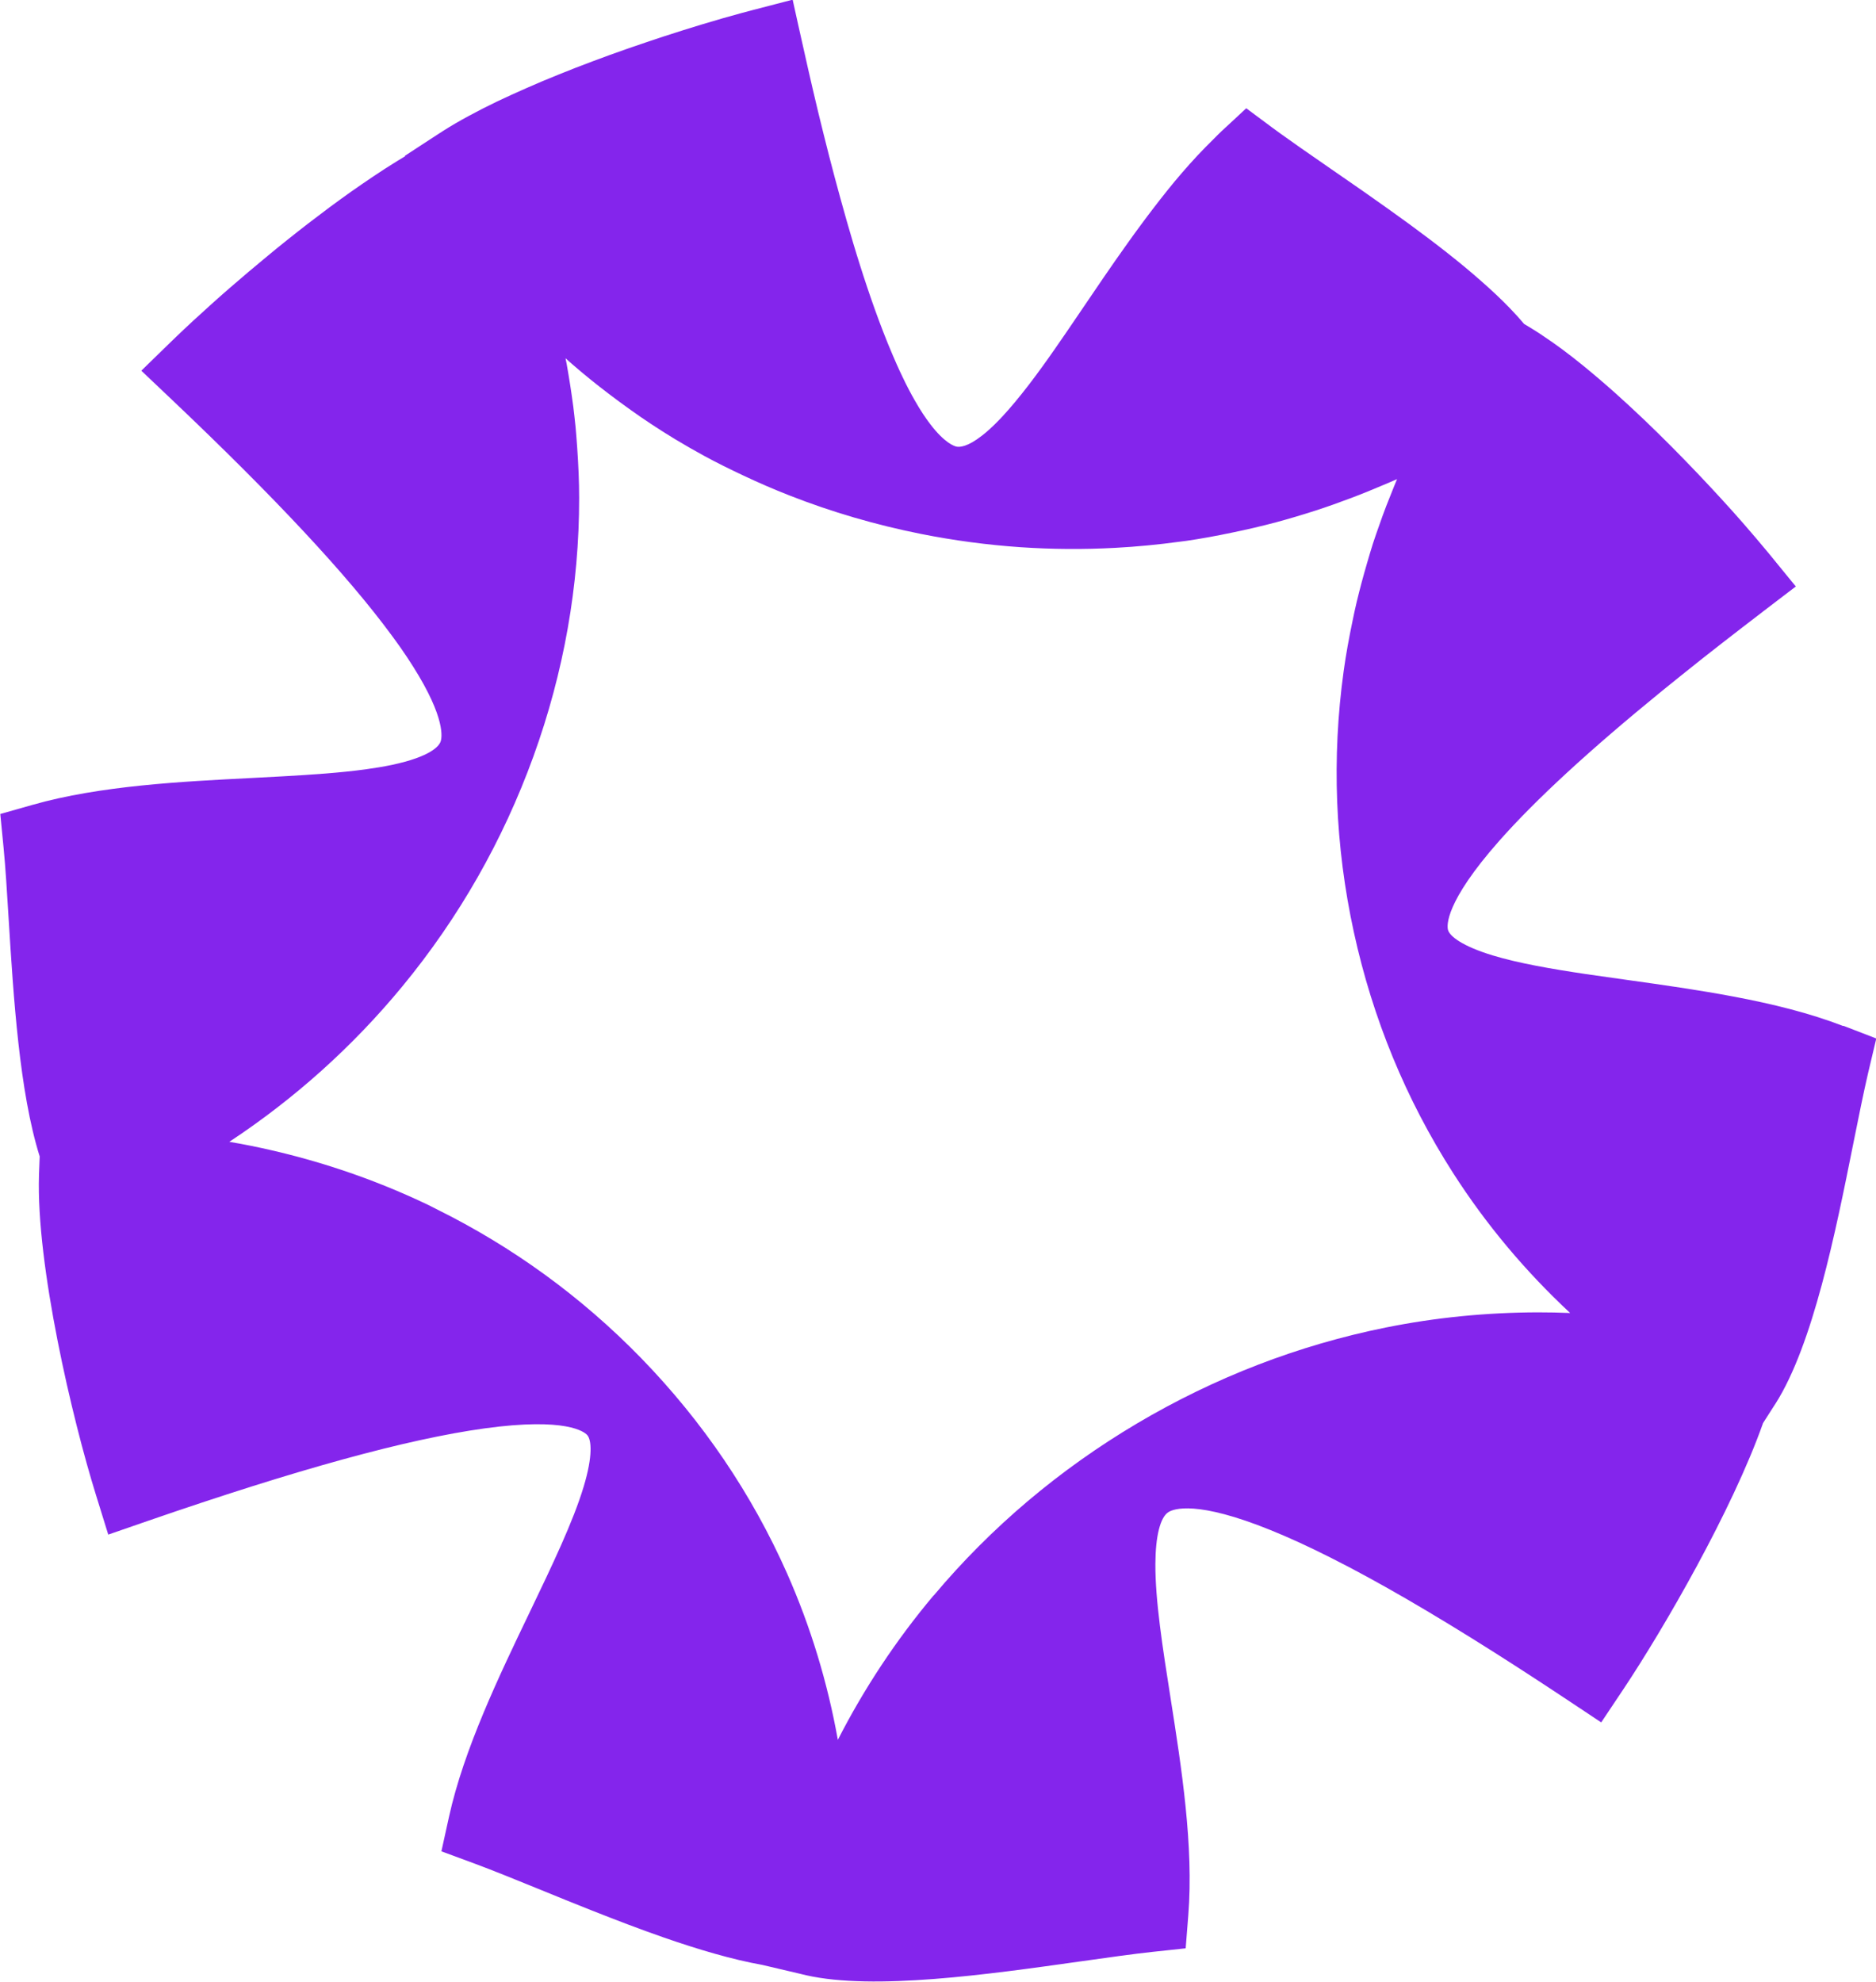
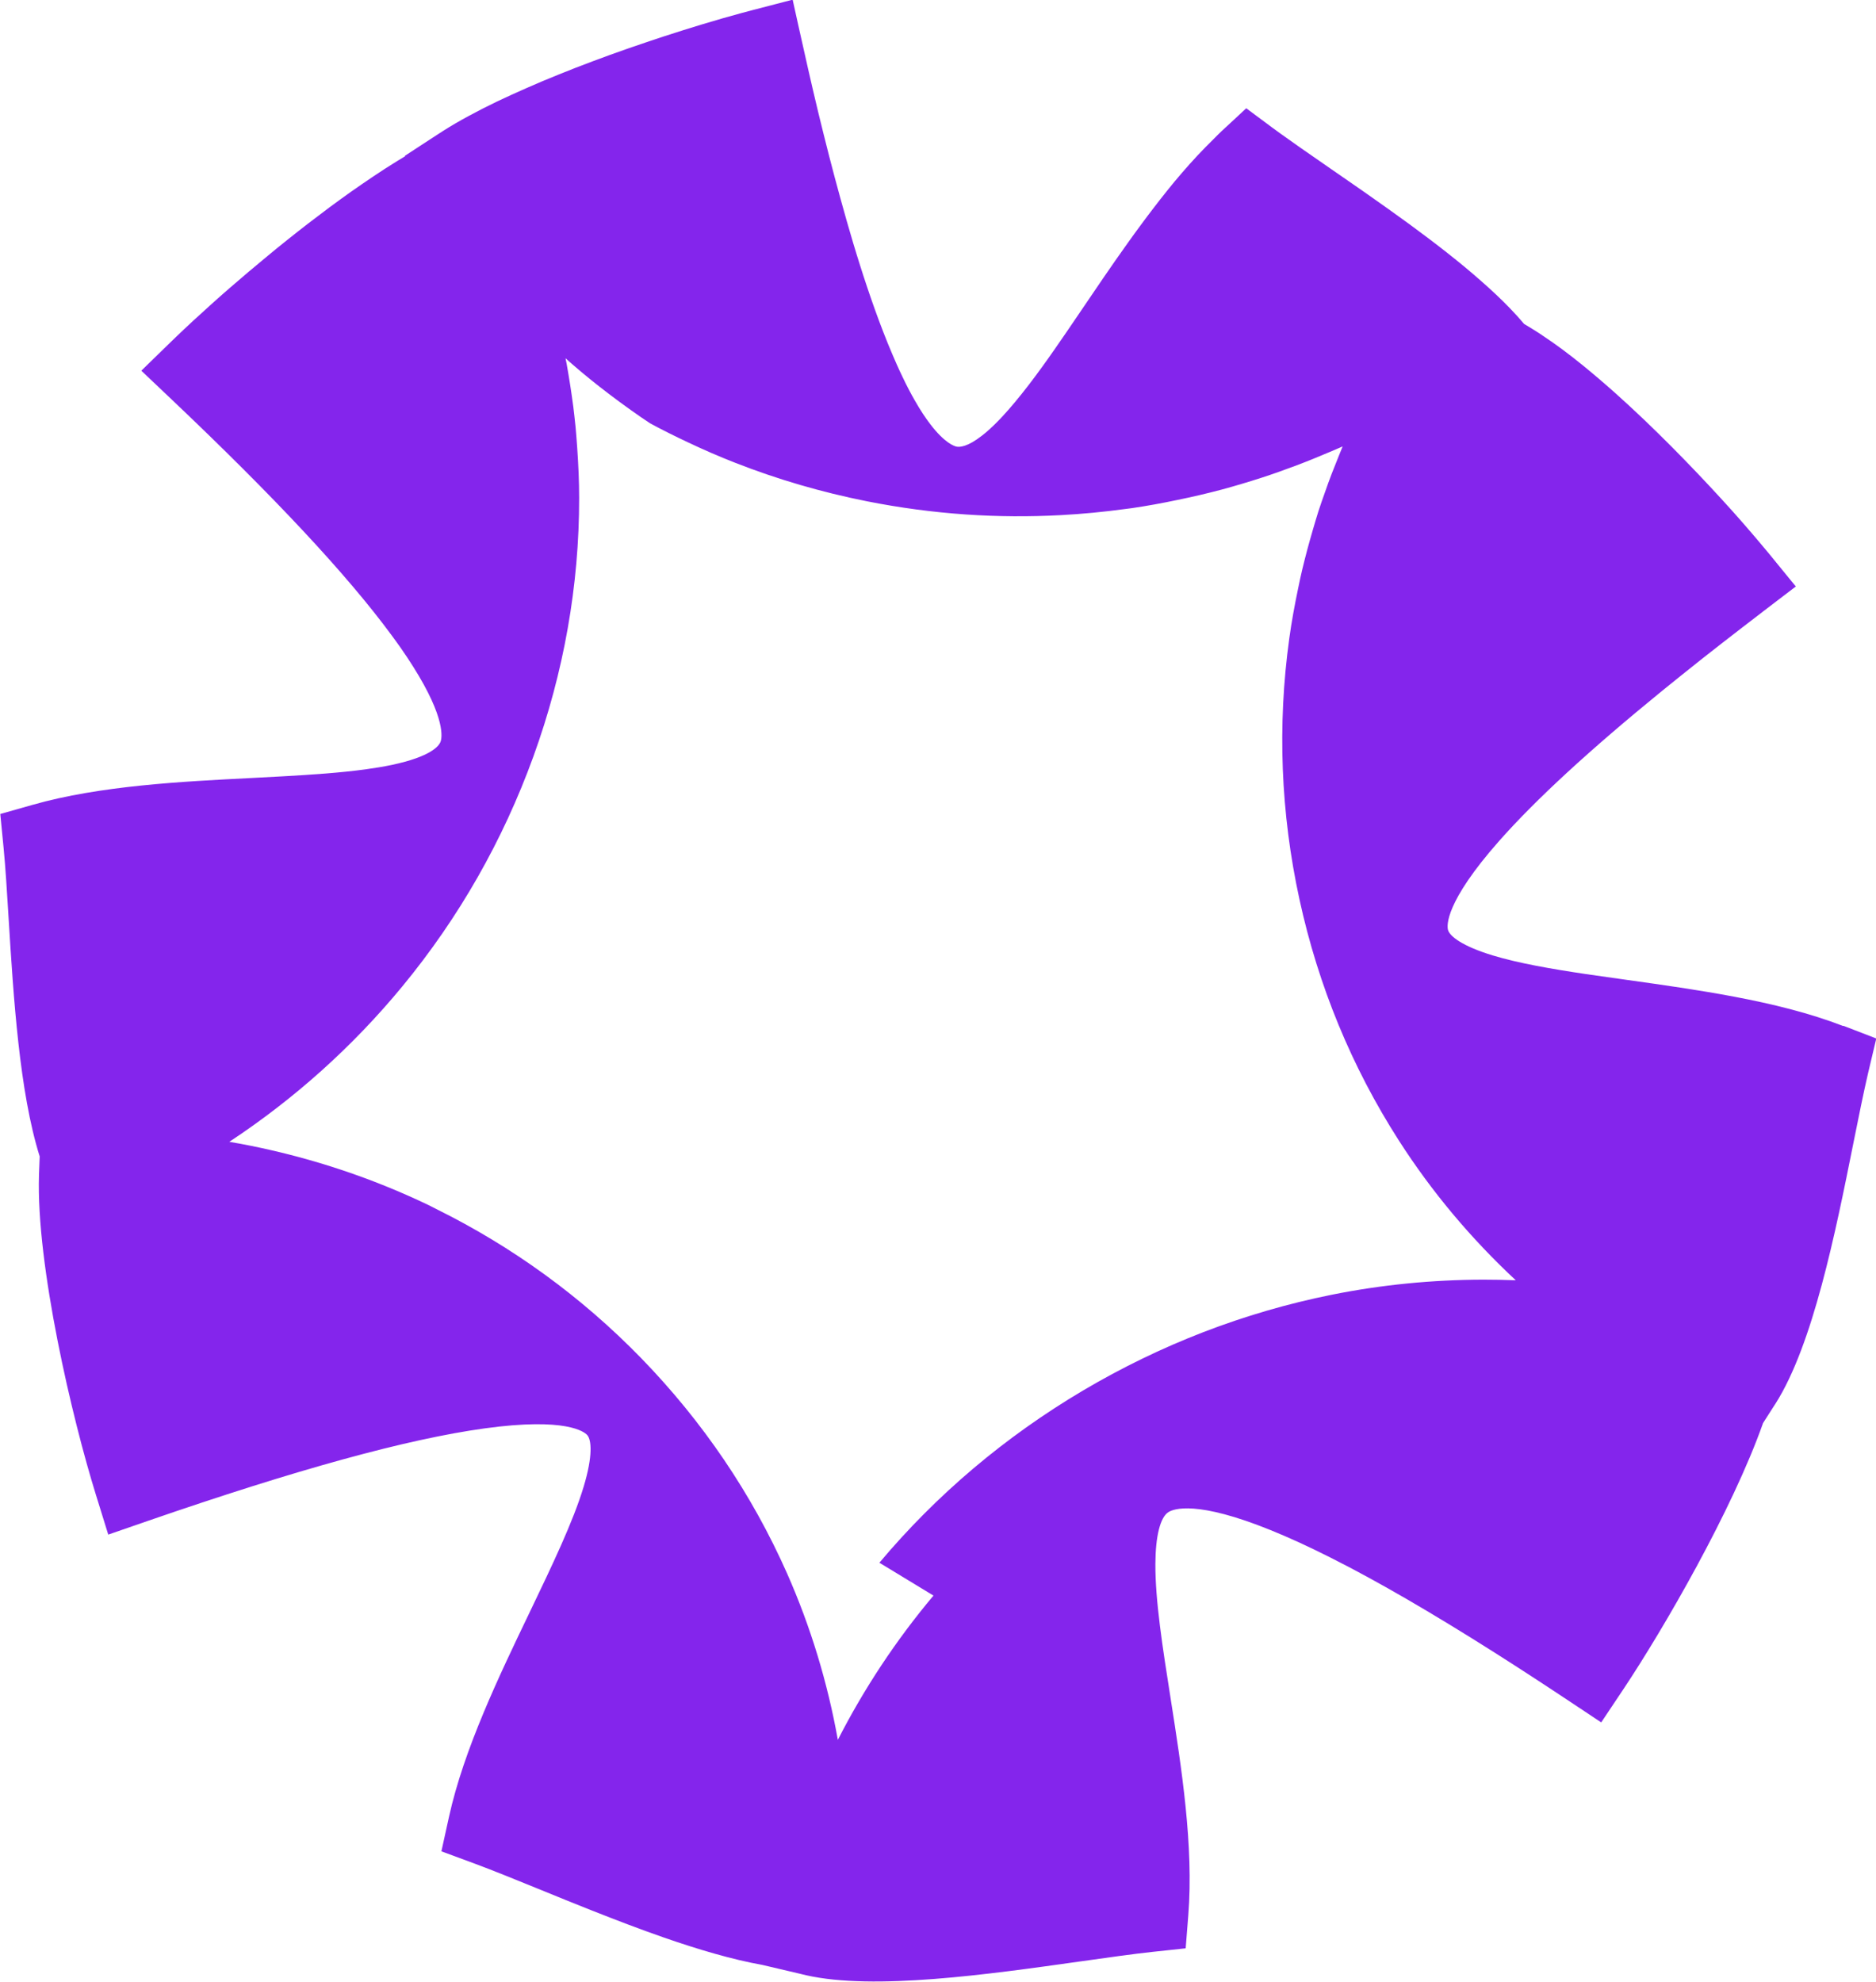
<svg xmlns="http://www.w3.org/2000/svg" id="Capa_1" data-name="Capa 1" viewBox="0 0 263.25 278.06">
  <defs>
    <style>
      .cls-1 {
        fill: #8425ec;
        stroke-width: 0px;
      }
    </style>
  </defs>
-   <path class="cls-1" d="m258.64,143.96c-4.68-1.81-9.93-3.1-15.28-4.11-5.02-.95-10.13-1.67-14.93-2.34-1.99-.28-3.95-.55-5.85-.83-4.96-.74-9.51-1.53-13.1-2.62-4.29-1.3-6.06-2.7-6.29-3.59-.15-.56-.49-3.8,7.2-12.5,5.12-5.79,12.66-12.73,22.85-21.04.91-.74,1.84-1.49,2.79-2.25.92-.74,1.86-1.49,2.82-2.25.93-.74,1.88-1.48,2.86-2.24.94-.74,1.9-1.48,2.88-2.23.91-.7,1.82-1.4,2.75-2.11l.15-.12,2.92-2.23,1.59-1.21-1.32-1.61-2.39-2.93c-.15-.19-.33-.4-.5-.6-.9-1.09-1.92-2.28-3.03-3.56-1-1.15-2.07-2.35-3.22-3.6-1.08-1.18-2.22-2.4-3.4-3.64-1.16-1.22-2.36-2.45-3.58-3.68-1.25-1.25-2.51-2.5-3.8-3.73-1.36-1.3-2.74-2.57-4.11-3.8-1.54-1.37-3.07-2.68-4.57-3.9-1.92-1.56-3.79-2.95-5.56-4.12-.43-.29-.87-.59-1.29-.84h0c-.23-.14-.47-.29-.7-.43l-.66-.4c-.63-.75-1.31-1.5-2.04-2.25-1.21-1.25-2.55-2.51-3.99-3.77-1.49-1.32-3.08-2.63-4.74-3.94-1.75-1.38-3.56-2.74-5.4-4.09-1.96-1.43-3.94-2.83-5.89-4.2-.18-.13-.36-.25-.54-.38-1.3-.91-2.58-1.79-3.84-2.66-.19-.13-.39-.27-.58-.4-.4-.28-.79-.54-1.18-.82-2.21-1.52-4.27-2.96-6.02-4.22-.33-.24-.68-.49-.99-.72l-3.78-2.81-2.13,1.98-1.32,1.22c-.38.35-.75.74-1.12,1.11-.78.76-1.55,1.55-2.31,2.36-.72.78-1.44,1.57-2.15,2.4-.68.79-1.36,1.6-2.02,2.43-.65.8-1.28,1.62-1.92,2.45-.63.81-1.24,1.64-1.85,2.46-.61.82-1.21,1.65-1.8,2.48-.59.83-1.18,1.66-1.76,2.49-.58.84-1.15,1.67-1.72,2.49-.58.84-1.14,1.67-1.7,2.5-.28.42-.57.84-.85,1.25-.28.42-.57.83-.85,1.25-.57.84-1.14,1.68-1.7,2.5-.58.85-1.15,1.68-1.72,2.49-.59.85-1.18,1.68-1.76,2.48-.62.86-1.23,1.67-1.84,2.47-.66.86-1.31,1.67-1.95,2.44-.61.73-1.21,1.42-1.8,2.05-.12.12-.22.23-.33.35-.97,1.01-1.8,1.76-2.52,2.31-1.98,1.54-3.07,1.6-3.51,1.52-.36-.07-1.68-.51-3.69-3.13-.66-.86-1.4-1.96-2.2-3.37-.54-.94-1.11-2.02-1.7-3.26-.27-.56-.55-1.16-.83-1.79-.2-.46-.41-.93-.61-1.41-.43-1-.86-2.06-1.29-3.17-.39-1.01-.78-2.05-1.17-3.14-.36-1.01-.72-2.04-1.08-3.12-.34-1-.67-2.04-1.01-3.1-.32-1-.63-2.03-.95-3.09-.3-1-.6-2.03-.9-3.08-.29-1-.57-2.02-.86-3.07-.28-1-.55-2.02-.83-3.06-.26-1-.53-2.02-.8-3.06-.26-1-.51-2.01-.77-3.05-.25-1-.5-2.01-.75-3.05-.24-1-.48-2.01-.72-3.04-.23-1-.47-2.01-.7-3.04-.23-.99-.46-2.01-.68-3.03-.07-.31-.14-.61-.21-.93l-.47-2.1-.67-3.03-.13-.6-1.18.31-4.5,1.17c-.45.12-.94.25-1.43.38-1.71.46-3.59,1-5.64,1.62-1.7.51-3.49,1.08-5.34,1.68-1.67.55-3.38,1.13-5.12,1.73-1.63.57-3.27,1.16-4.91,1.78-1.58.59-3.15,1.2-4.7,1.83-1.52.61-3.02,1.24-4.47,1.88-1.45.64-2.87,1.28-4.23,1.93-1.38.66-2.68,1.33-3.92,2-1.28.69-2.48,1.39-3.57,2.08-.04.03-.08.05-.12.08h0c-.23.15-.47.3-.7.45l-2.47,1.61-2.11,1.38.03.06c-.39.23-.78.47-1.17.71-1.09.67-2.19,1.38-3.32,2.14-1.04.7-2.09,1.42-3.16,2.17-1,.71-2.01,1.45-3.03,2.2-.98.73-1.95,1.47-2.93,2.22-.96.74-1.91,1.49-2.85,2.24-.94.75-1.87,1.5-2.78,2.26-.92.76-1.83,1.52-2.72,2.27-.91.77-1.8,1.53-2.66,2.28-.9.78-1.77,1.55-2.6,2.3-.89.8-1.73,1.57-2.54,2.31-.89.82-1.71,1.6-2.47,2.33-.19.18-.39.37-.57.55l-1.84,1.79-2.38,2.32,4.28,4.06c14.45,13.71,24.56,24.54,30.81,33.02.46.63.91,1.24,1.33,1.84.65.93,1.21,1.79,1.73,2.61,4.61,7.3,4.03,10.03,3.84,10.53-.22.59-1.33,2.09-6.87,3.26-1.14.24-2.38.44-3.68.62-3.48.47-7.46.75-11.68.98-1.36.07-2.73.14-4.12.22-10.03.51-21.41,1.08-30.88,3.77l-4.55,1.29.46,4.71c.27,2.72.48,6.24.71,9.96.68,11,1.51,24.32,4.36,33.38l-.07,1.77c-.01.27-.02.55-.03.82h0c-.41,12.68,4.68,34.26,7.99,44.89l1.73,5.58,5.52-1.91c20.96-7.24,36.42-11.49,47.27-12.99,11.52-1.59,14.03.5,14.42.93.61.68.8,2.94-.49,7.22-1.49,4.96-4.46,11.13-7.59,17.66-4.33,9.01-9.23,19.22-11.32,28.71l-1.06,4.82,4.63,1.71c2.59.96,5.88,2.3,9.37,3.72,2.28.93,4.67,1.91,7.11,2.87,3.31,1.31,6.7,2.61,10.06,3.78,4.86,1.69,9.62,3.1,13.87,3.86h0s5.45,1.28,5.45,1.28l.24.06c.15.04.3.07.46.11,9.52,2.15,25.56-.12,38.45-1.94,3.78-.53,7.34-1.04,10.13-1.34l4.67-.5.37-4.68c.77-9.66-.96-20.7-2.49-30.43-1.11-7.05-2.16-13.72-2.13-18.85.02-3.87.68-6.51,1.82-7.24.74-.47,3.96-1.69,14.37,2.53,2.55,1.03,5.34,2.31,8.37,3.84,6.49,3.26,14.11,7.68,23,13.31,3.26,2.07,6.68,4.29,10.29,6.69l4.71,3.13,3.14-4.7c5.65-8.48,15.26-25.09,19.57-37.3l1.38-2.16.13-.2c.09-.13.17-.27.26-.4,5.24-8.28,8.39-23.95,10.91-36.54.74-3.68,1.44-7.16,2.07-9.85l1.14-4.81-4.61-1.78Zm-127.65,79.92c-5.25,6.25-9.73,13.03-13.42,20.24-1.44-8.04-3.81-15.85-7.11-23.32-4.95-11.18-11.85-21.35-20.5-30.25-8.37-8.6-18.04-15.62-28.74-20.91-.35-.17-.7-.36-1.06-.54-7.94-3.81-16.32-6.59-25-8.34-.99-.2-1.98-.38-2.98-.55,9.18-6.06,17.33-13.38,24.28-21.81,7.94-9.63,14.12-20.48,18.39-32.26,4.27-11.79,6.43-24,6.42-36.27,0-2.34-.11-4.67-.27-6.99-.07-.98-.14-1.96-.23-2.93-.1-.99-.21-1.97-.33-2.95-.13-.99-.28-1.99-.43-2.98-.16-1-.32-2-.5-2.99-.05-.25-.1-.5-.15-.76.36.32.72.65,1.09.96,1.59,1.38,3.23,2.7,4.9,3.97,1.07.82,2.16,1.62,3.26,2.4.86.61,1.72,1.21,2.6,1.79h0c1.18.78,2.37,1.54,3.58,2.27,1.33.8,2.68,1.57,4.05,2.32h0c1.77.96,3.57,1.85,5.4,2.71,2.16,1.02,4.34,1.97,6.57,2.84,5.92,2.32,12.08,4.12,18.44,5.39,4.63.92,9.29,1.54,13.96,1.86,4.42.3,8.85.33,13.28.09,3.01-.16,6.02-.45,9.03-.86.31-.04.62-.07.94-.12,2.13-.31,4.24-.7,6.34-1.14,2.11-.43,4.21-.92,6.28-1.47,1.85-.5,3.69-1.05,5.52-1.64,1.68-.54,3.34-1.14,4.99-1.76,1.54-.58,3.06-1.2,4.58-1.85.62-.27,1.25-.52,1.87-.8-.16.37-.31.75-.46,1.12-.36.88-.71,1.76-1.05,2.64-.34.88-.66,1.77-.97,2.66-.31.89-.64,1.78-.92,2.67-.29.89-.54,1.8-.81,2.7-.26.9-.52,1.8-.76,2.71-.24.91-.47,1.81-.69,2.72s-.41,1.83-.6,2.75c-.48,2.31-.91,4.62-1.23,6.96-1.69,12.21-1.21,24.53,1.43,36.64,2.64,12.12,7.32,23.48,13.92,33.78,4.63,7.23,10.14,13.79,16.43,19.65-1.53-.06-3.05-.09-4.57-.09-7.14.02-14.26.71-21.31,2.13-12.25,2.47-23.99,7-34.9,13.46-10.91,6.47-20.51,14.59-28.52,24.13Z" />
+   <path class="cls-1" d="m258.64,143.96c-4.68-1.81-9.93-3.1-15.28-4.11-5.02-.95-10.13-1.67-14.93-2.34-1.99-.28-3.95-.55-5.85-.83-4.96-.74-9.51-1.53-13.1-2.62-4.29-1.3-6.06-2.7-6.29-3.59-.15-.56-.49-3.8,7.2-12.5,5.12-5.79,12.66-12.73,22.85-21.04.91-.74,1.84-1.49,2.79-2.25.92-.74,1.86-1.49,2.82-2.25.93-.74,1.88-1.48,2.86-2.24.94-.74,1.9-1.48,2.88-2.23.91-.7,1.82-1.4,2.75-2.11l.15-.12,2.92-2.23,1.59-1.21-1.32-1.61-2.39-2.93c-.15-.19-.33-.4-.5-.6-.9-1.09-1.92-2.28-3.03-3.56-1-1.15-2.07-2.35-3.22-3.6-1.08-1.18-2.22-2.4-3.4-3.64-1.16-1.22-2.36-2.45-3.58-3.68-1.25-1.25-2.51-2.5-3.8-3.73-1.36-1.3-2.74-2.57-4.11-3.8-1.54-1.37-3.07-2.68-4.57-3.9-1.92-1.56-3.79-2.95-5.56-4.12-.43-.29-.87-.59-1.29-.84h0c-.23-.14-.47-.29-.7-.43l-.66-.4c-.63-.75-1.31-1.5-2.04-2.25-1.21-1.25-2.55-2.51-3.99-3.77-1.49-1.32-3.08-2.63-4.74-3.94-1.75-1.38-3.56-2.74-5.4-4.09-1.96-1.43-3.94-2.83-5.89-4.2-.18-.13-.36-.25-.54-.38-1.3-.91-2.58-1.79-3.84-2.66-.19-.13-.39-.27-.58-.4-.4-.28-.79-.54-1.18-.82-2.21-1.52-4.27-2.96-6.02-4.22-.33-.24-.68-.49-.99-.72l-3.78-2.81-2.13,1.98-1.32,1.22c-.38.35-.75.74-1.12,1.11-.78.76-1.55,1.55-2.31,2.36-.72.78-1.44,1.57-2.15,2.4-.68.79-1.36,1.6-2.02,2.43-.65.8-1.28,1.62-1.92,2.45-.63.81-1.24,1.64-1.85,2.46-.61.82-1.21,1.65-1.8,2.48-.59.83-1.18,1.66-1.76,2.49-.58.84-1.15,1.67-1.72,2.49-.58.84-1.14,1.67-1.7,2.5-.28.42-.57.84-.85,1.25-.28.42-.57.83-.85,1.25-.57.84-1.14,1.68-1.7,2.5-.58.85-1.15,1.68-1.72,2.49-.59.85-1.18,1.68-1.76,2.48-.62.86-1.23,1.67-1.84,2.47-.66.86-1.31,1.67-1.95,2.44-.61.73-1.21,1.42-1.8,2.05-.12.12-.22.23-.33.35-.97,1.01-1.8,1.76-2.52,2.31-1.98,1.54-3.07,1.6-3.51,1.52-.36-.07-1.68-.51-3.69-3.13-.66-.86-1.4-1.96-2.2-3.37-.54-.94-1.11-2.02-1.7-3.26-.27-.56-.55-1.16-.83-1.79-.2-.46-.41-.93-.61-1.41-.43-1-.86-2.06-1.29-3.17-.39-1.01-.78-2.05-1.17-3.14-.36-1.01-.72-2.04-1.08-3.12-.34-1-.67-2.04-1.01-3.1-.32-1-.63-2.03-.95-3.09-.3-1-.6-2.03-.9-3.08-.29-1-.57-2.02-.86-3.07-.28-1-.55-2.02-.83-3.06-.26-1-.53-2.02-.8-3.06-.26-1-.51-2.01-.77-3.05-.25-1-.5-2.01-.75-3.05-.24-1-.48-2.01-.72-3.04-.23-1-.47-2.01-.7-3.04-.23-.99-.46-2.01-.68-3.03-.07-.31-.14-.61-.21-.93l-.47-2.1-.67-3.03-.13-.6-1.18.31-4.5,1.17c-.45.12-.94.25-1.43.38-1.71.46-3.59,1-5.64,1.62-1.7.51-3.49,1.08-5.34,1.68-1.67.55-3.38,1.13-5.12,1.73-1.63.57-3.27,1.16-4.91,1.78-1.58.59-3.15,1.2-4.7,1.83-1.52.61-3.02,1.24-4.47,1.88-1.45.64-2.87,1.28-4.23,1.93-1.38.66-2.68,1.33-3.92,2-1.28.69-2.48,1.39-3.57,2.08-.04.03-.08.05-.12.08h0c-.23.15-.47.3-.7.45l-2.47,1.61-2.11,1.38.03.06c-.39.23-.78.47-1.17.71-1.09.67-2.19,1.38-3.32,2.14-1.04.7-2.09,1.42-3.16,2.17-1,.71-2.01,1.45-3.03,2.2-.98.73-1.95,1.47-2.93,2.22-.96.74-1.91,1.49-2.85,2.24-.94.75-1.87,1.5-2.78,2.26-.92.76-1.83,1.52-2.72,2.27-.91.77-1.8,1.53-2.66,2.28-.9.78-1.77,1.55-2.6,2.3-.89.8-1.73,1.57-2.54,2.31-.89.82-1.71,1.6-2.47,2.33-.19.18-.39.37-.57.55l-1.84,1.79-2.38,2.32,4.28,4.06c14.45,13.71,24.56,24.54,30.81,33.02.46.63.91,1.24,1.33,1.84.65.93,1.21,1.79,1.73,2.61,4.61,7.3,4.03,10.03,3.84,10.53-.22.59-1.33,2.09-6.87,3.26-1.14.24-2.38.44-3.68.62-3.48.47-7.46.75-11.68.98-1.36.07-2.73.14-4.12.22-10.03.51-21.41,1.08-30.88,3.77l-4.55,1.29.46,4.71c.27,2.72.48,6.24.71,9.96.68,11,1.51,24.32,4.36,33.38l-.07,1.77c-.01.27-.02.55-.03.82h0c-.41,12.68,4.68,34.26,7.99,44.89l1.73,5.58,5.52-1.91c20.96-7.24,36.42-11.49,47.27-12.99,11.52-1.59,14.03.5,14.42.93.61.68.8,2.94-.49,7.22-1.49,4.96-4.46,11.13-7.59,17.66-4.33,9.01-9.23,19.22-11.32,28.71l-1.06,4.82,4.63,1.71c2.59.96,5.88,2.3,9.37,3.72,2.28.93,4.67,1.91,7.11,2.87,3.31,1.31,6.7,2.61,10.06,3.78,4.86,1.69,9.62,3.1,13.87,3.86h0s5.45,1.28,5.45,1.28l.24.06c.15.04.3.07.46.11,9.52,2.15,25.56-.12,38.45-1.94,3.78-.53,7.34-1.04,10.13-1.34l4.67-.5.37-4.68c.77-9.66-.96-20.7-2.49-30.43-1.11-7.05-2.16-13.72-2.13-18.85.02-3.87.68-6.51,1.82-7.24.74-.47,3.96-1.69,14.37,2.53,2.55,1.03,5.34,2.31,8.37,3.84,6.49,3.26,14.11,7.68,23,13.31,3.26,2.07,6.68,4.29,10.29,6.69l4.71,3.13,3.14-4.7c5.65-8.48,15.26-25.09,19.57-37.3l1.38-2.16.13-.2c.09-.13.17-.27.26-.4,5.24-8.28,8.39-23.95,10.91-36.54.74-3.68,1.44-7.16,2.07-9.85l1.14-4.81-4.61-1.78Zm-127.65,79.92c-5.25,6.25-9.73,13.03-13.42,20.24-1.44-8.04-3.81-15.85-7.11-23.32-4.95-11.18-11.85-21.35-20.5-30.25-8.37-8.6-18.04-15.62-28.74-20.91-.35-.17-.7-.36-1.06-.54-7.94-3.81-16.32-6.59-25-8.34-.99-.2-1.98-.38-2.98-.55,9.18-6.06,17.33-13.38,24.28-21.81,7.94-9.63,14.12-20.48,18.39-32.26,4.27-11.79,6.43-24,6.42-36.27,0-2.34-.11-4.67-.27-6.99-.07-.98-.14-1.96-.23-2.93-.1-.99-.21-1.97-.33-2.95-.13-.99-.28-1.99-.43-2.98-.16-1-.32-2-.5-2.99-.05-.25-.1-.5-.15-.76.36.32.72.65,1.09.96,1.59,1.38,3.23,2.7,4.9,3.97,1.07.82,2.16,1.62,3.26,2.4.86.61,1.72,1.21,2.6,1.79h0h0c1.77.96,3.57,1.85,5.4,2.71,2.16,1.02,4.34,1.97,6.57,2.84,5.92,2.32,12.08,4.12,18.44,5.39,4.63.92,9.29,1.54,13.96,1.86,4.42.3,8.85.33,13.28.09,3.01-.16,6.02-.45,9.03-.86.31-.04.62-.07.94-.12,2.13-.31,4.24-.7,6.34-1.14,2.11-.43,4.21-.92,6.28-1.47,1.85-.5,3.69-1.05,5.52-1.64,1.68-.54,3.34-1.14,4.99-1.76,1.54-.58,3.06-1.2,4.58-1.85.62-.27,1.25-.52,1.87-.8-.16.37-.31.75-.46,1.12-.36.88-.71,1.76-1.05,2.64-.34.88-.66,1.77-.97,2.66-.31.89-.64,1.78-.92,2.67-.29.89-.54,1.8-.81,2.7-.26.9-.52,1.8-.76,2.71-.24.91-.47,1.81-.69,2.72s-.41,1.83-.6,2.75c-.48,2.31-.91,4.62-1.23,6.96-1.69,12.21-1.21,24.53,1.43,36.64,2.64,12.12,7.32,23.48,13.92,33.78,4.63,7.23,10.14,13.79,16.43,19.65-1.53-.06-3.05-.09-4.57-.09-7.14.02-14.26.71-21.31,2.13-12.25,2.47-23.99,7-34.9,13.46-10.91,6.47-20.51,14.59-28.52,24.13Z" />
</svg>